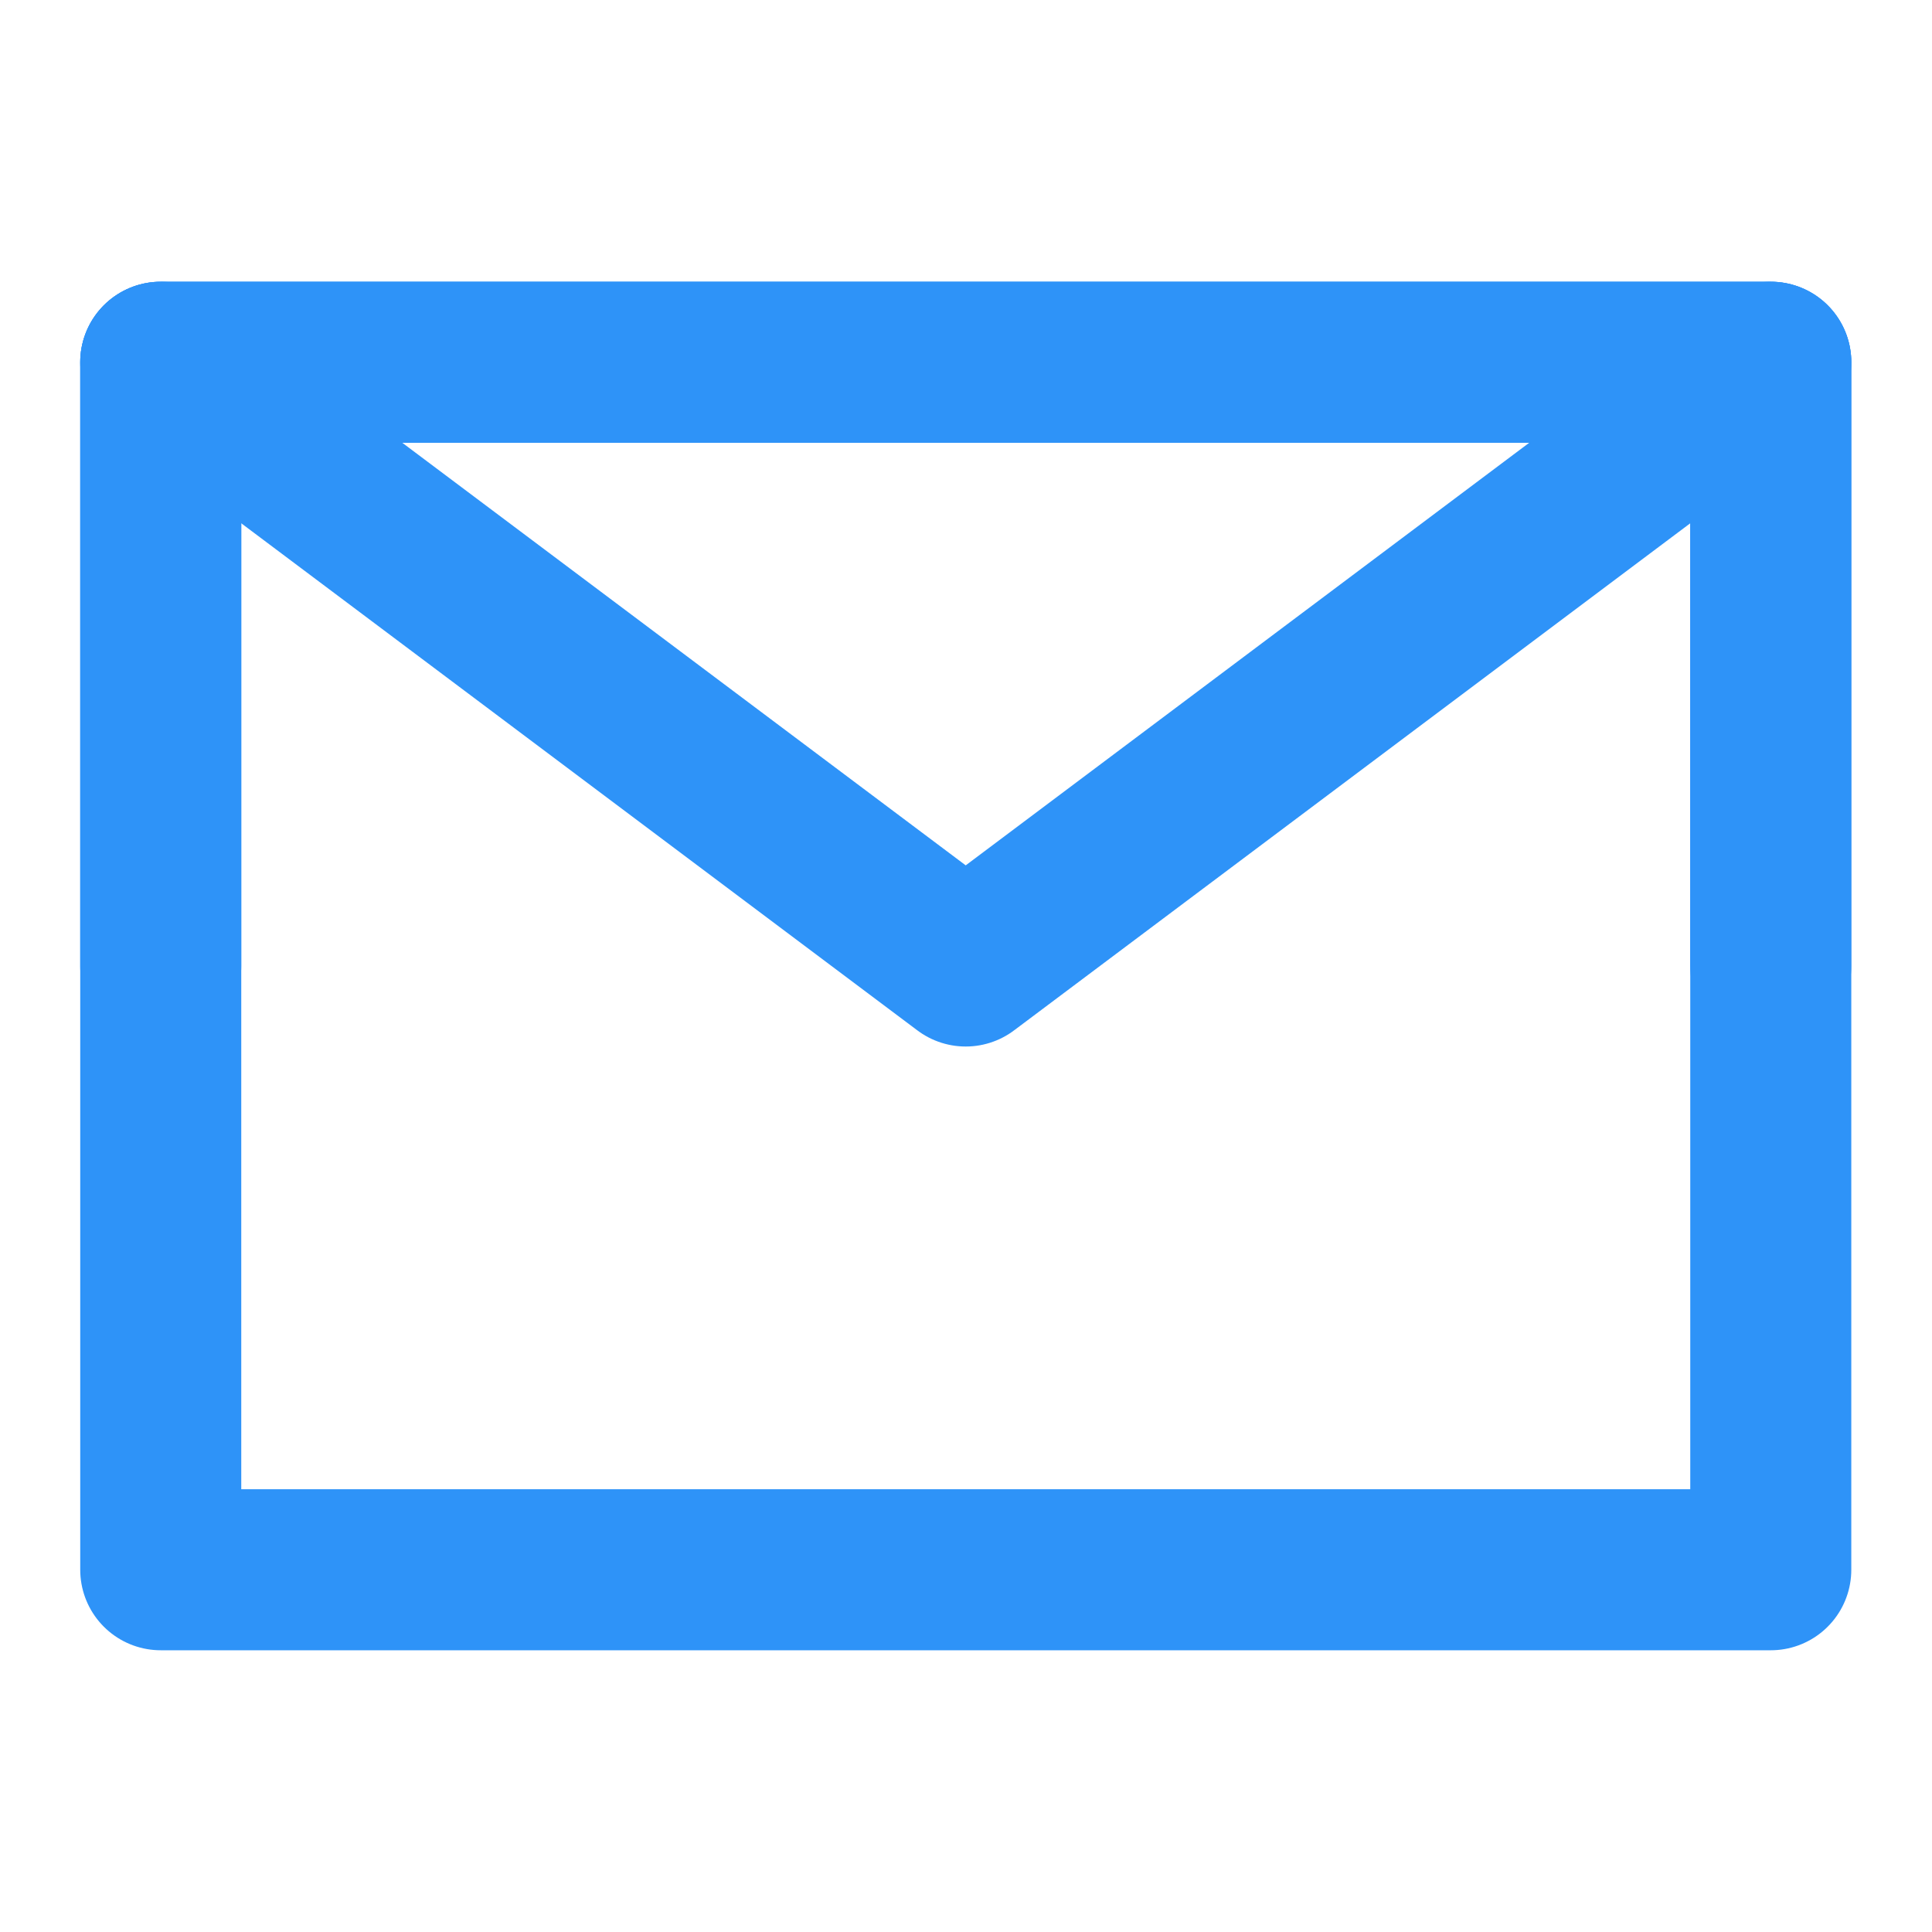
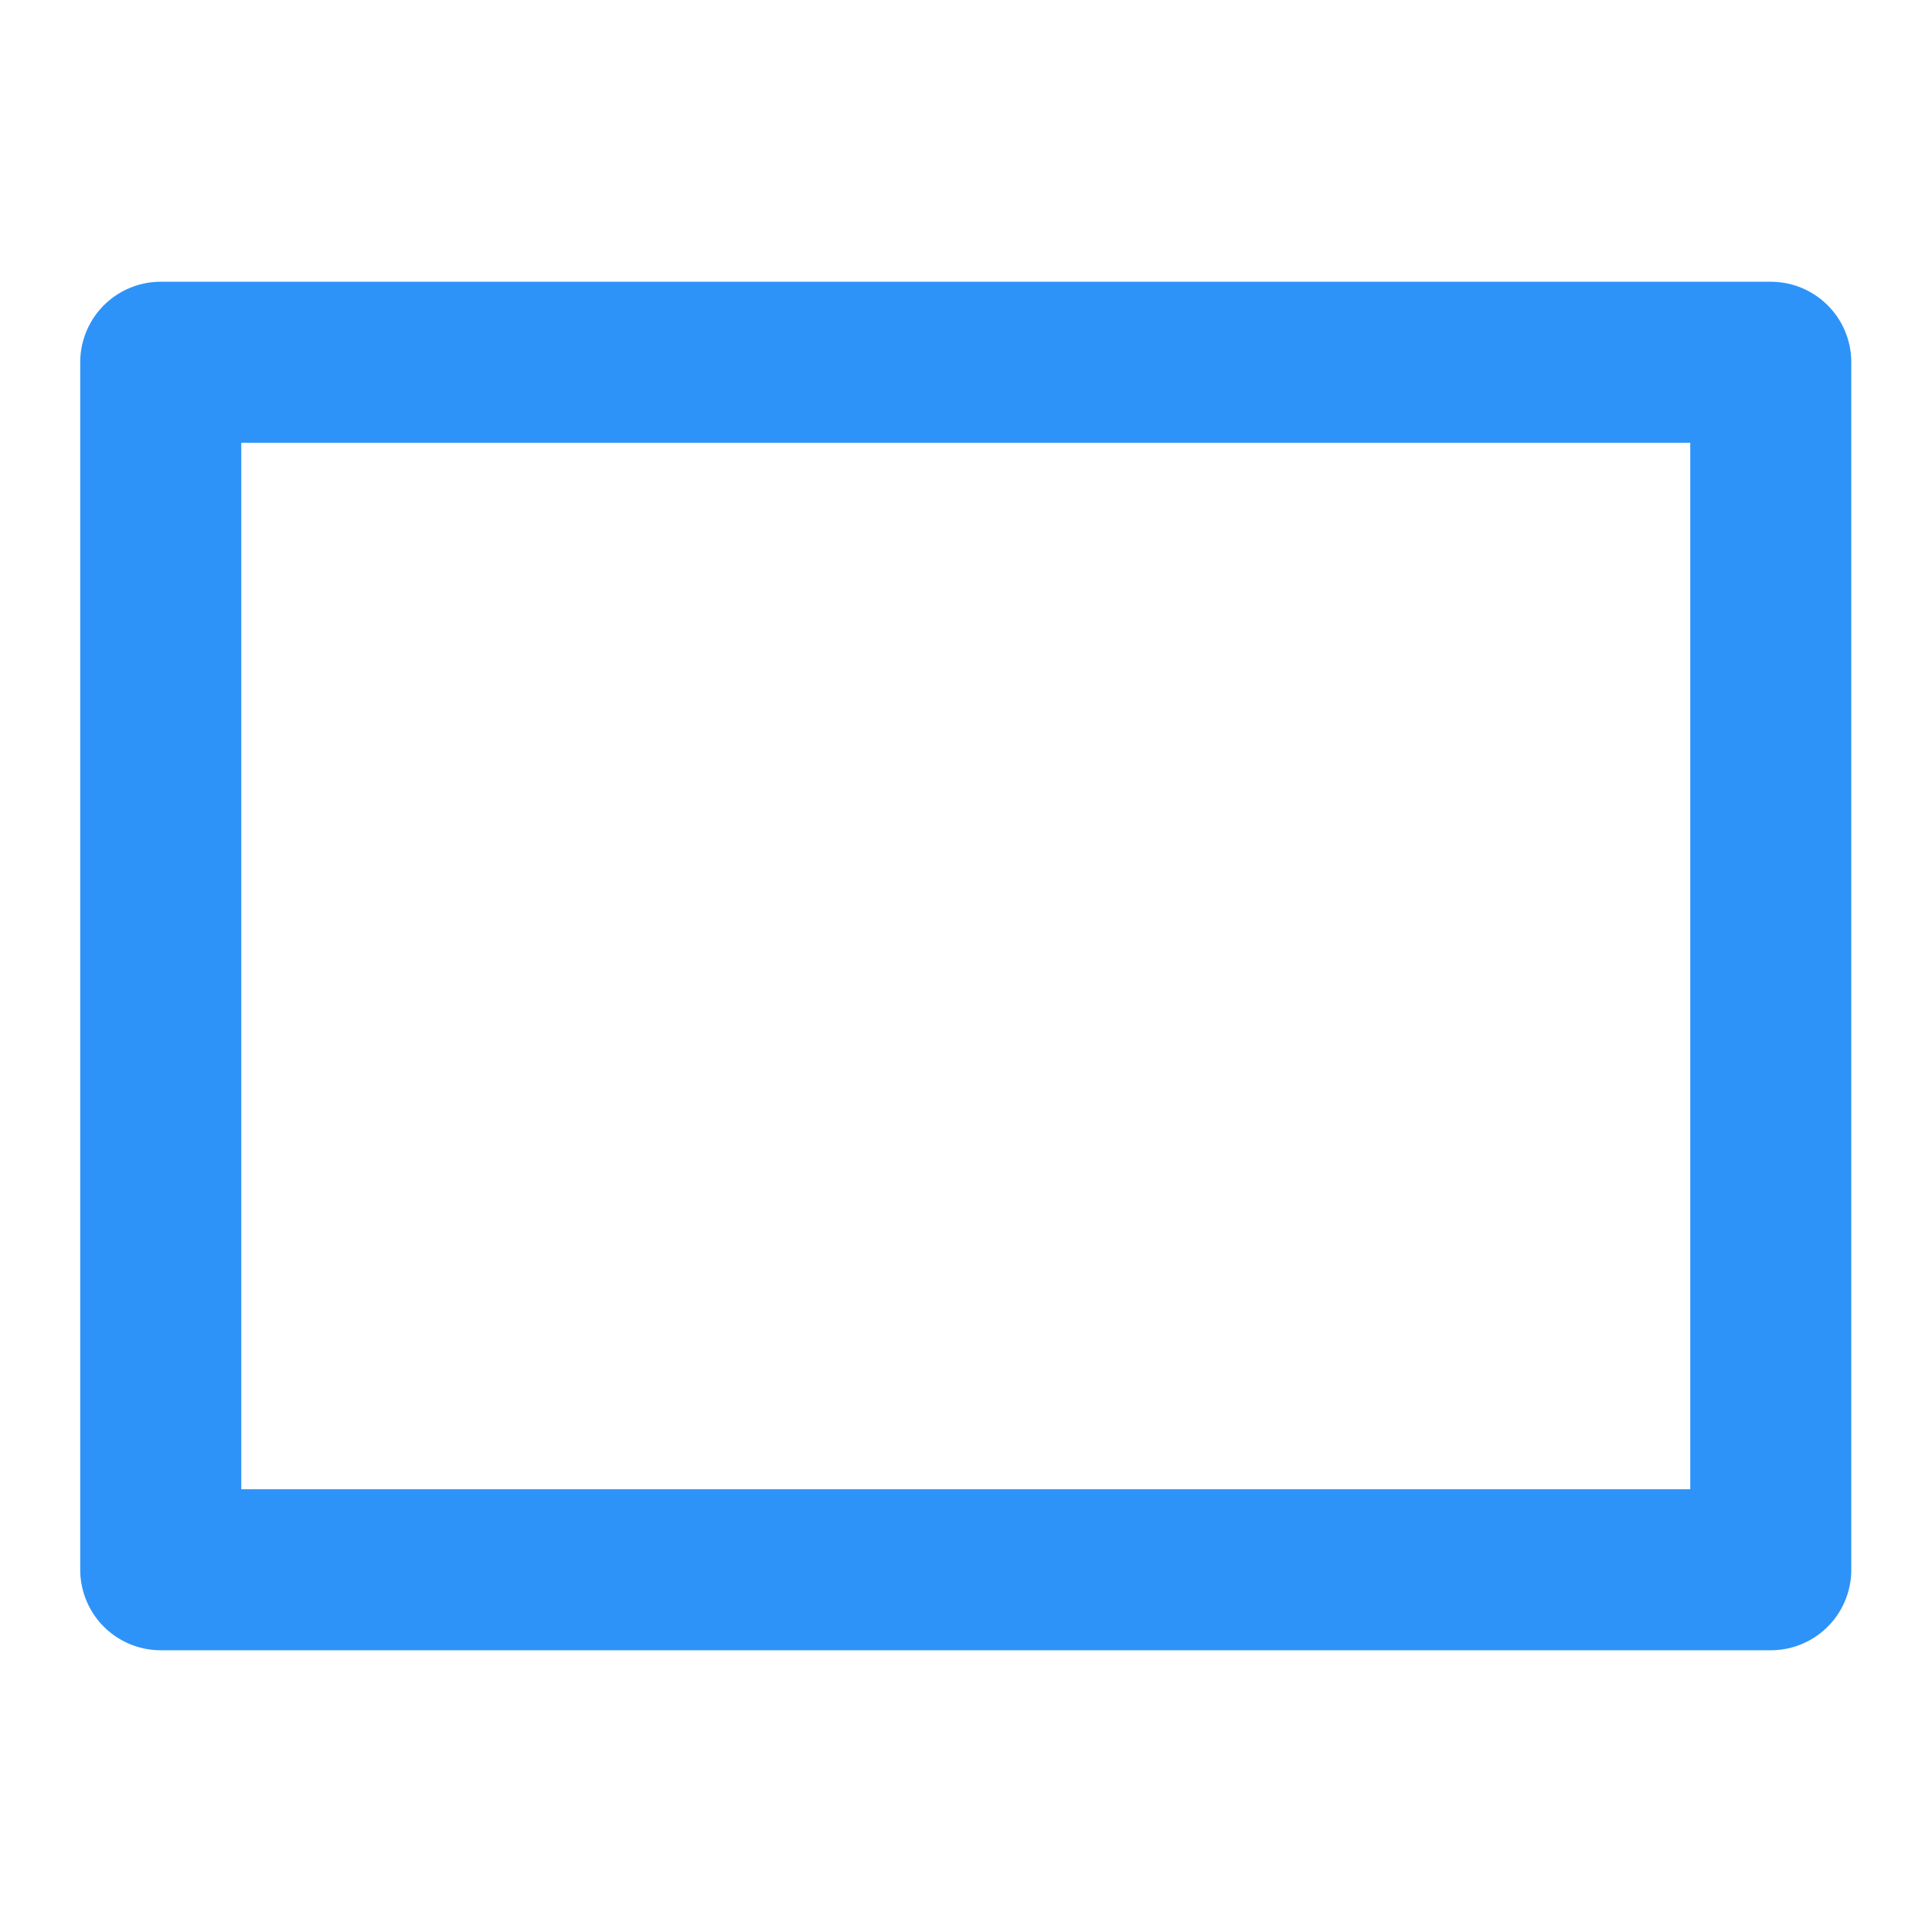
<svg xmlns="http://www.w3.org/2000/svg" width="20" height="20" viewBox="0 0 20 20" fill="none">
  <path d="M1.664 16.25H18.331V3.75H1.664V16.25Z" stroke="#2E93F8" stroke-width="1.667" stroke-linejoin="round" />
-   <path d="M1.664 3.75L9.997 10L18.331 3.75" stroke="#2E93F8" stroke-width="1.667" stroke-linecap="round" stroke-linejoin="round" />
-   <path d="M1.664 10V3.75H9.997H18.331V10" stroke="#2E93F8" stroke-width="1.667" stroke-linecap="round" stroke-linejoin="round" />
</svg>